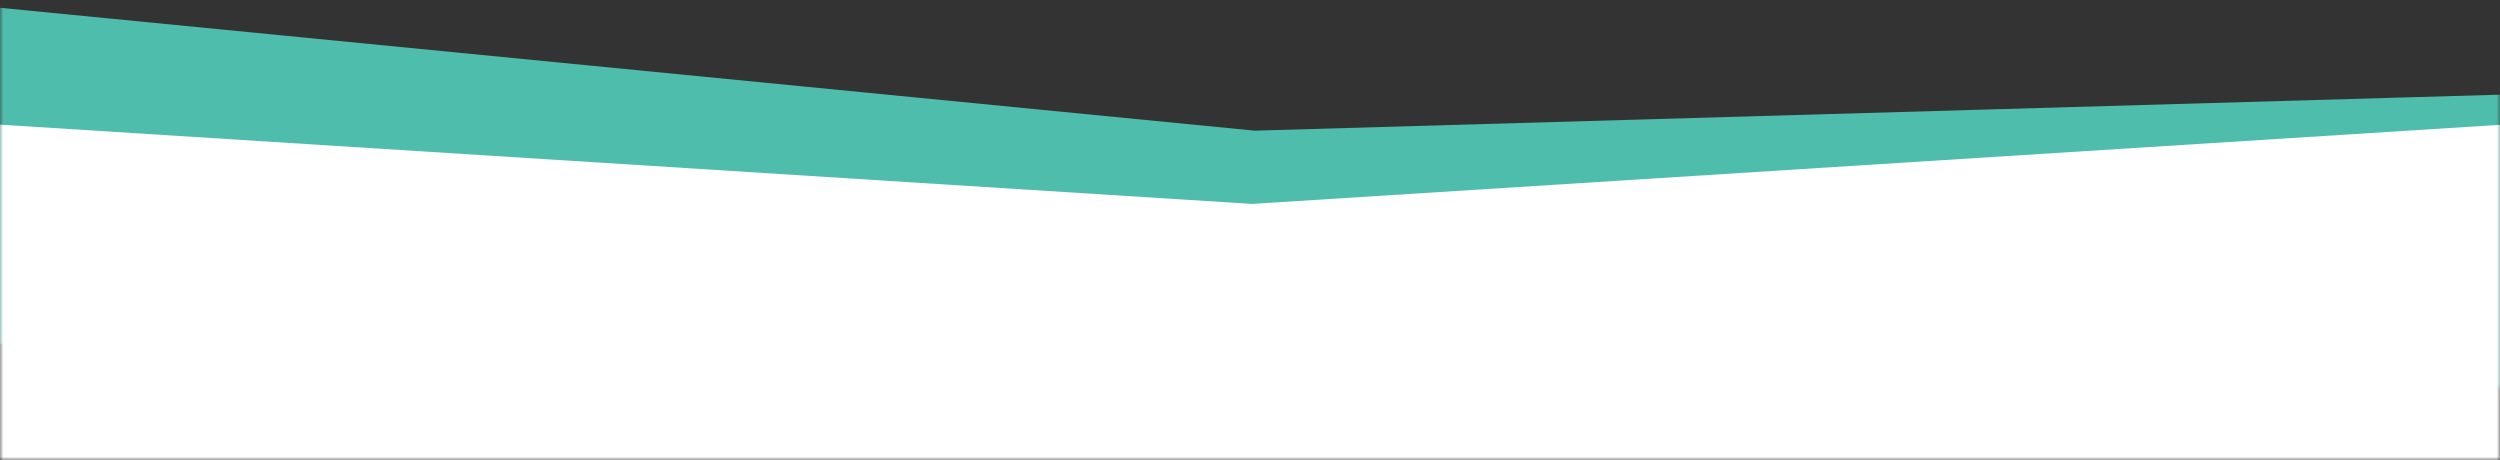
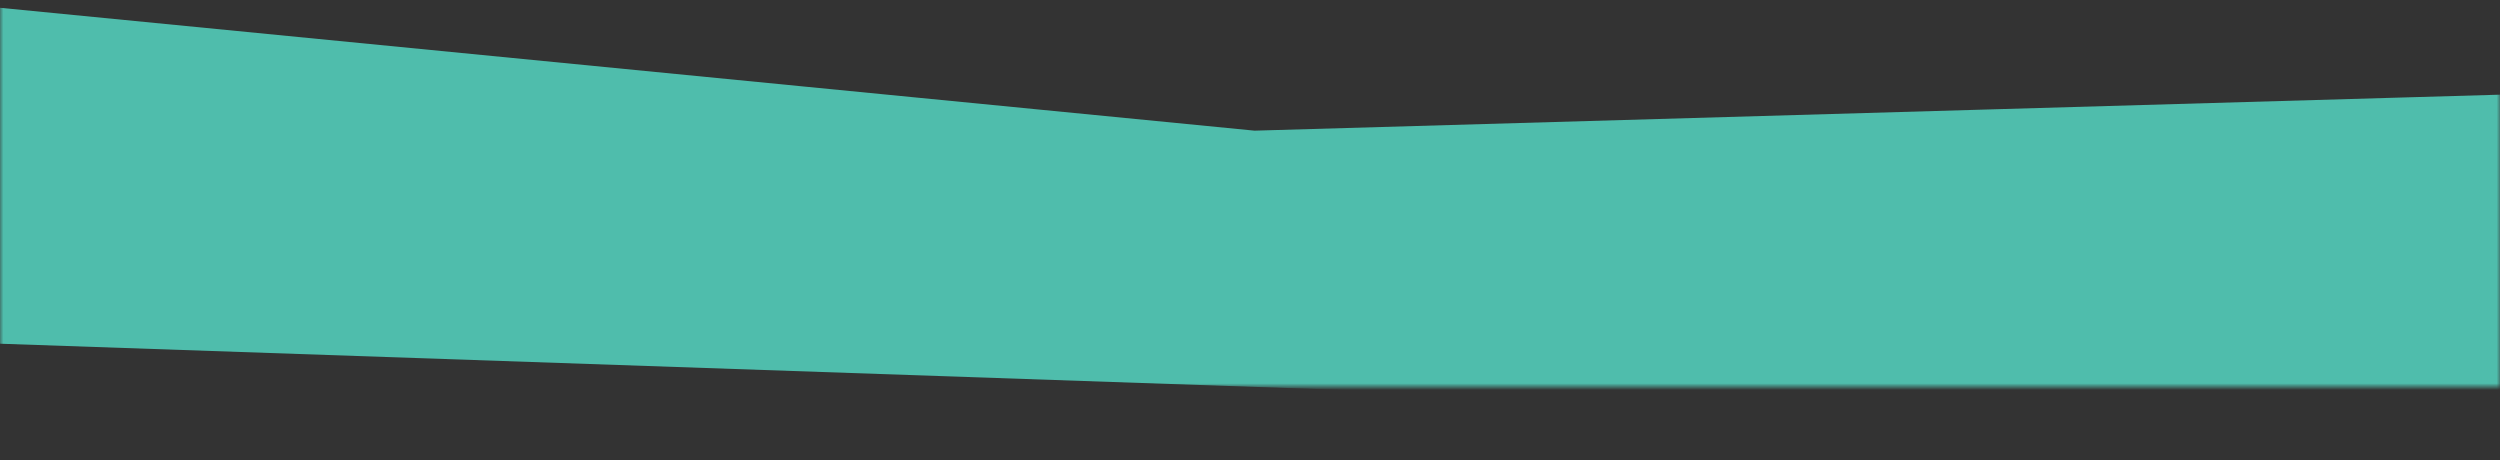
<svg xmlns="http://www.w3.org/2000/svg" width="375" height="69" viewBox="0 0 375 69" fill="none">
  <rect x="0" y="0" width="375" height="69" fill="#333333" stroke="none" />
  <mask id="mask0_2516_433" style="mask-type:luminance" maskUnits="userSpaceOnUse" x="0" y="0" width="375" height="58">
-     <path d="M375 0H0V58H375V0Z" fill="white" />
+     <path d="M375 0H0V58H375Z" fill="white" />
  </mask>
  <g mask="url(#mask0_2516_433)">
    <path fill-rule="evenodd" clip-rule="evenodd" d="M481.143 68.117L-107.75 47.849C-107.238 31.266 -106.355 21.872 -102.255 14.675C-97.93 7.083 -91.21 1.133 -83.152 -2.239C-73.981 -6.076 -62.234 -4.925 -38.74 -2.625L188.186 19.599L415.762 13.023C439.36 12.341 451.159 12 460.045 16.458C467.853 20.376 474.149 26.774 477.942 34.645C481.537 42.107 481.773 51.538 481.143 68.117Z" fill="#4FBDAC" />
  </g>
  <mask id="mask1_2516_433" style="mask-type:luminance" maskUnits="userSpaceOnUse" x="0" y="15" width="375" height="54">
-     <path d="M375 15H0V69H375V15Z" fill="white" />
-   </mask>
+     </mask>
  <g mask="url(#mask1_2516_433)">
    <path fill-rule="evenodd" clip-rule="evenodd" d="M482.25 69H-106.996C-107.055 52.408 -106.496 42.99 -102.646 35.656C-98.585 27.92 -92.073 21.743 -84.135 18.096C-75.102 13.945 -63.322 14.691 -39.763 16.182L187.794 30.588L415.013 16.187C438.573 14.694 450.354 13.947 459.388 18.098C467.326 21.744 473.838 27.922 477.9 35.658C481.75 42.992 482.31 52.41 482.25 69Z" fill="white" />
  </g>
</svg>